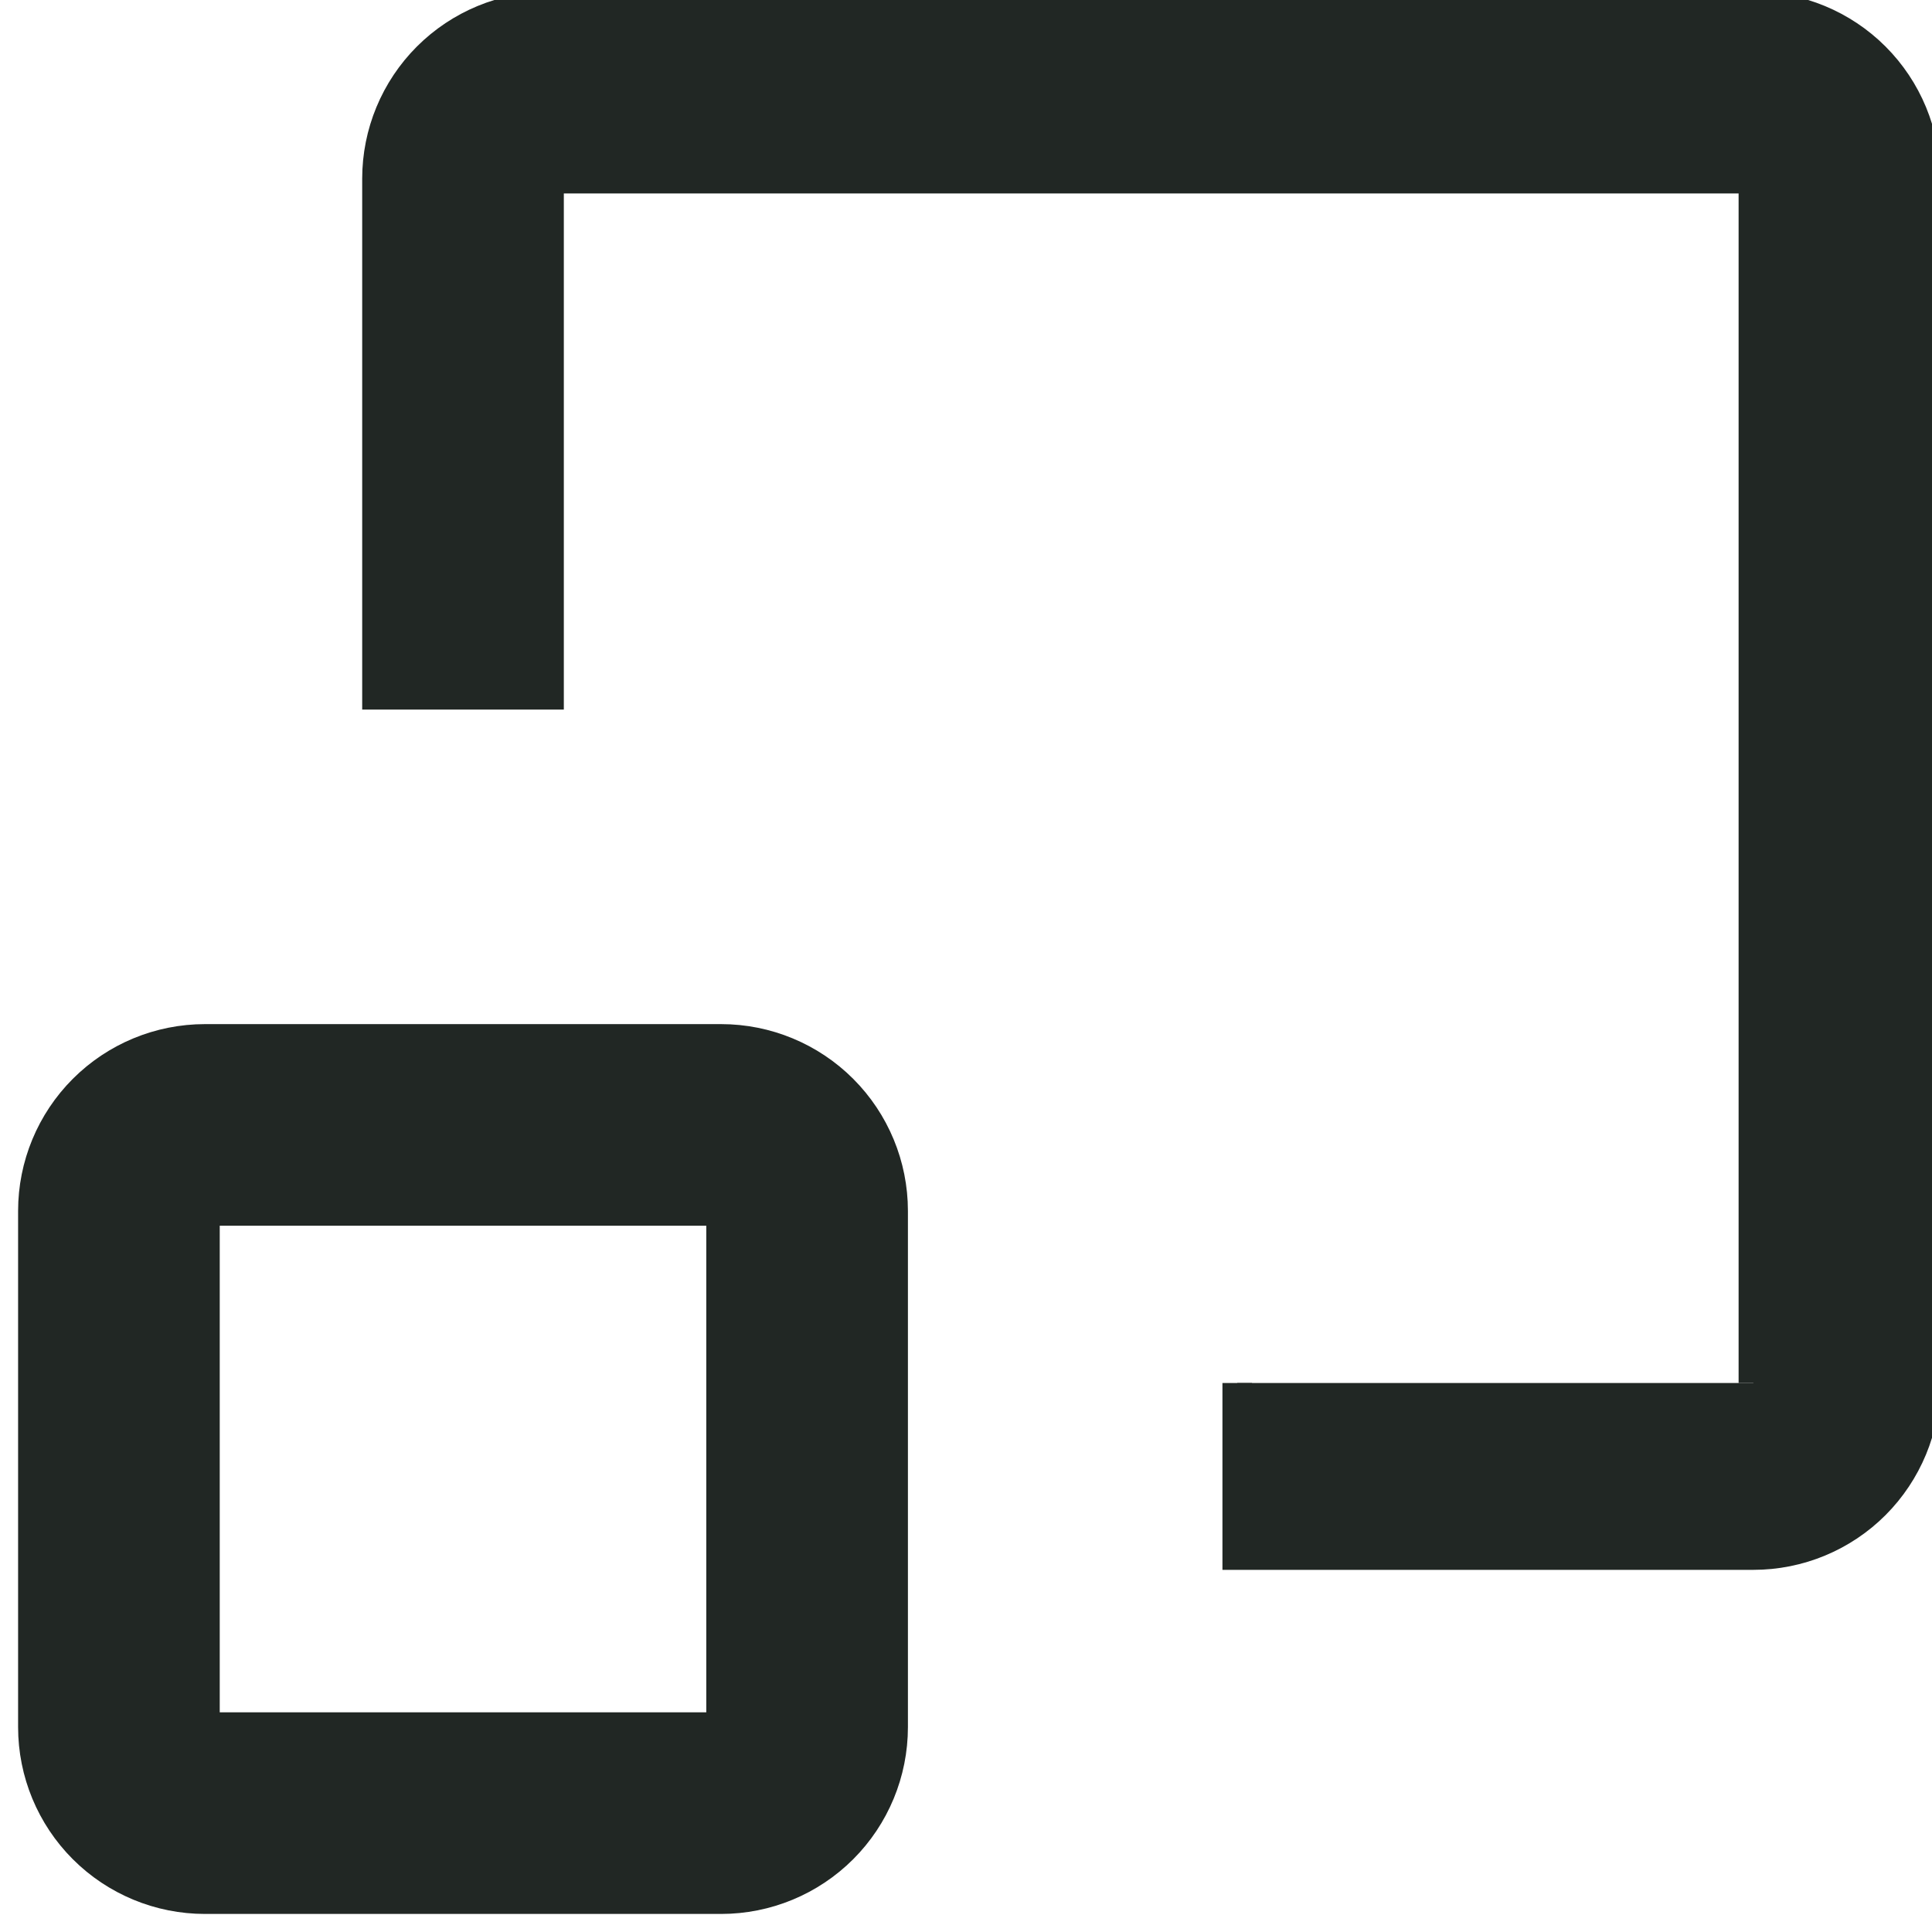
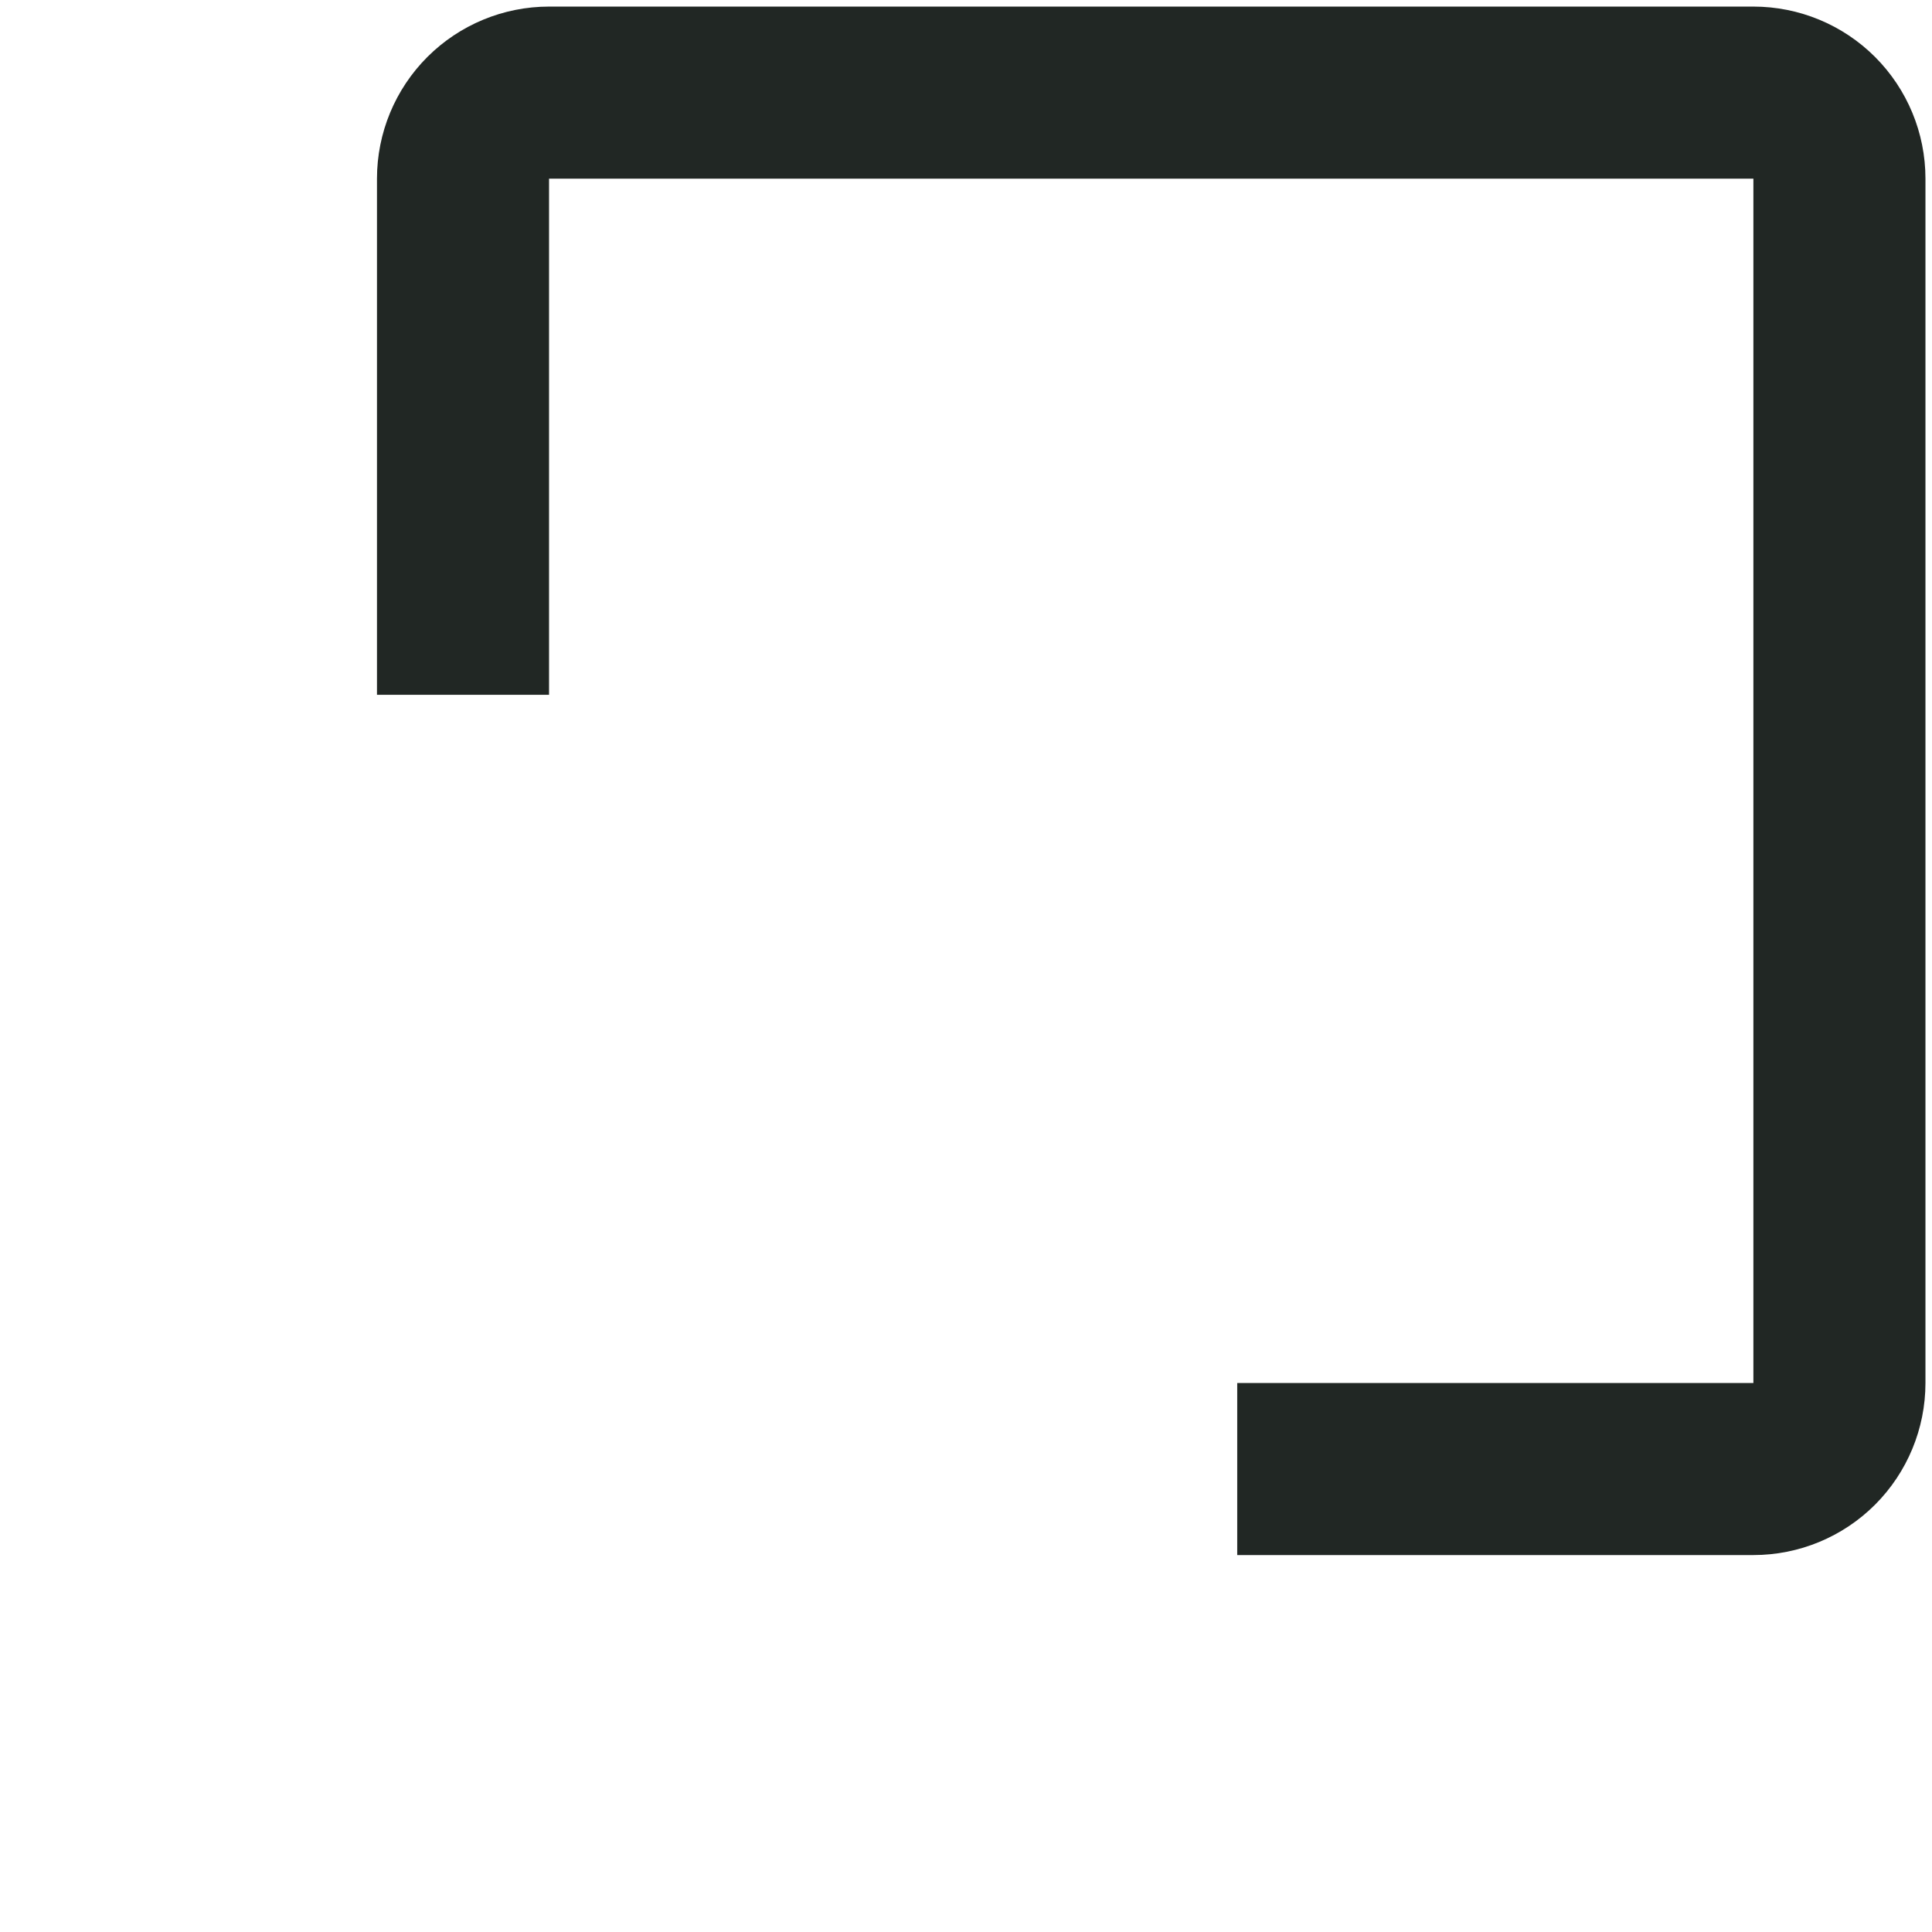
<svg xmlns="http://www.w3.org/2000/svg" width="49" height="49" viewBox="0 0 49 49" fill="none">
-   <path d="M18.288 26.349H5.198C4.04 26.349 2.93 26.809 2.112 27.627C1.294 28.445 0.834 29.555 0.834 30.712V43.803C0.834 44.961 1.294 46.071 2.112 46.889C2.93 47.707 4.04 48.167 5.198 48.167H18.288C19.446 48.167 20.556 47.707 21.374 46.889C22.192 46.071 22.652 44.961 22.652 43.803V30.712C22.652 29.555 22.192 28.445 21.374 27.627C20.556 26.809 19.446 26.349 18.288 26.349ZM5.198 43.803V30.712H18.288V43.803H5.198Z" fill="#212724" />
  <path d="M31.379 35.076V39.44H44.47C45.628 39.44 46.738 38.98 47.556 38.162C48.374 37.343 48.834 36.233 48.834 35.076V4.531C48.834 3.373 48.374 2.263 47.556 1.445C46.738 0.627 45.628 0.167 44.47 0.167H13.925C12.768 0.167 11.658 0.627 10.839 1.445C10.021 2.263 9.561 3.373 9.561 4.531V17.622H13.925V4.531H44.47V35.076" fill="#212724" />
-   <path d="M31.379 35.076V39.44H44.47C45.628 39.44 46.738 38.98 47.556 38.162C48.374 37.343 48.834 36.233 48.834 35.076V4.531C48.834 3.373 48.374 2.263 47.556 1.445C46.738 0.627 45.628 0.167 44.47 0.167H13.925C12.768 0.167 11.658 0.627 10.839 1.445C10.021 2.263 9.561 3.373 9.561 4.531V17.622H13.925V4.531H44.47V35.076M18.288 26.349H5.198C4.04 26.349 2.93 26.809 2.112 27.627C1.294 28.445 0.834 29.555 0.834 30.712V43.803C0.834 44.961 1.294 46.071 2.112 46.889C2.93 47.707 4.04 48.167 5.198 48.167H18.288C19.446 48.167 20.556 47.707 21.374 46.889C22.192 46.071 22.652 44.961 22.652 43.803V30.712C22.652 29.555 22.192 28.445 21.374 27.627C20.556 26.809 19.446 26.349 18.288 26.349ZM5.198 43.803V30.712H18.288V43.803H5.198Z" stroke="#212724" stroke-width="0.75" />
</svg>